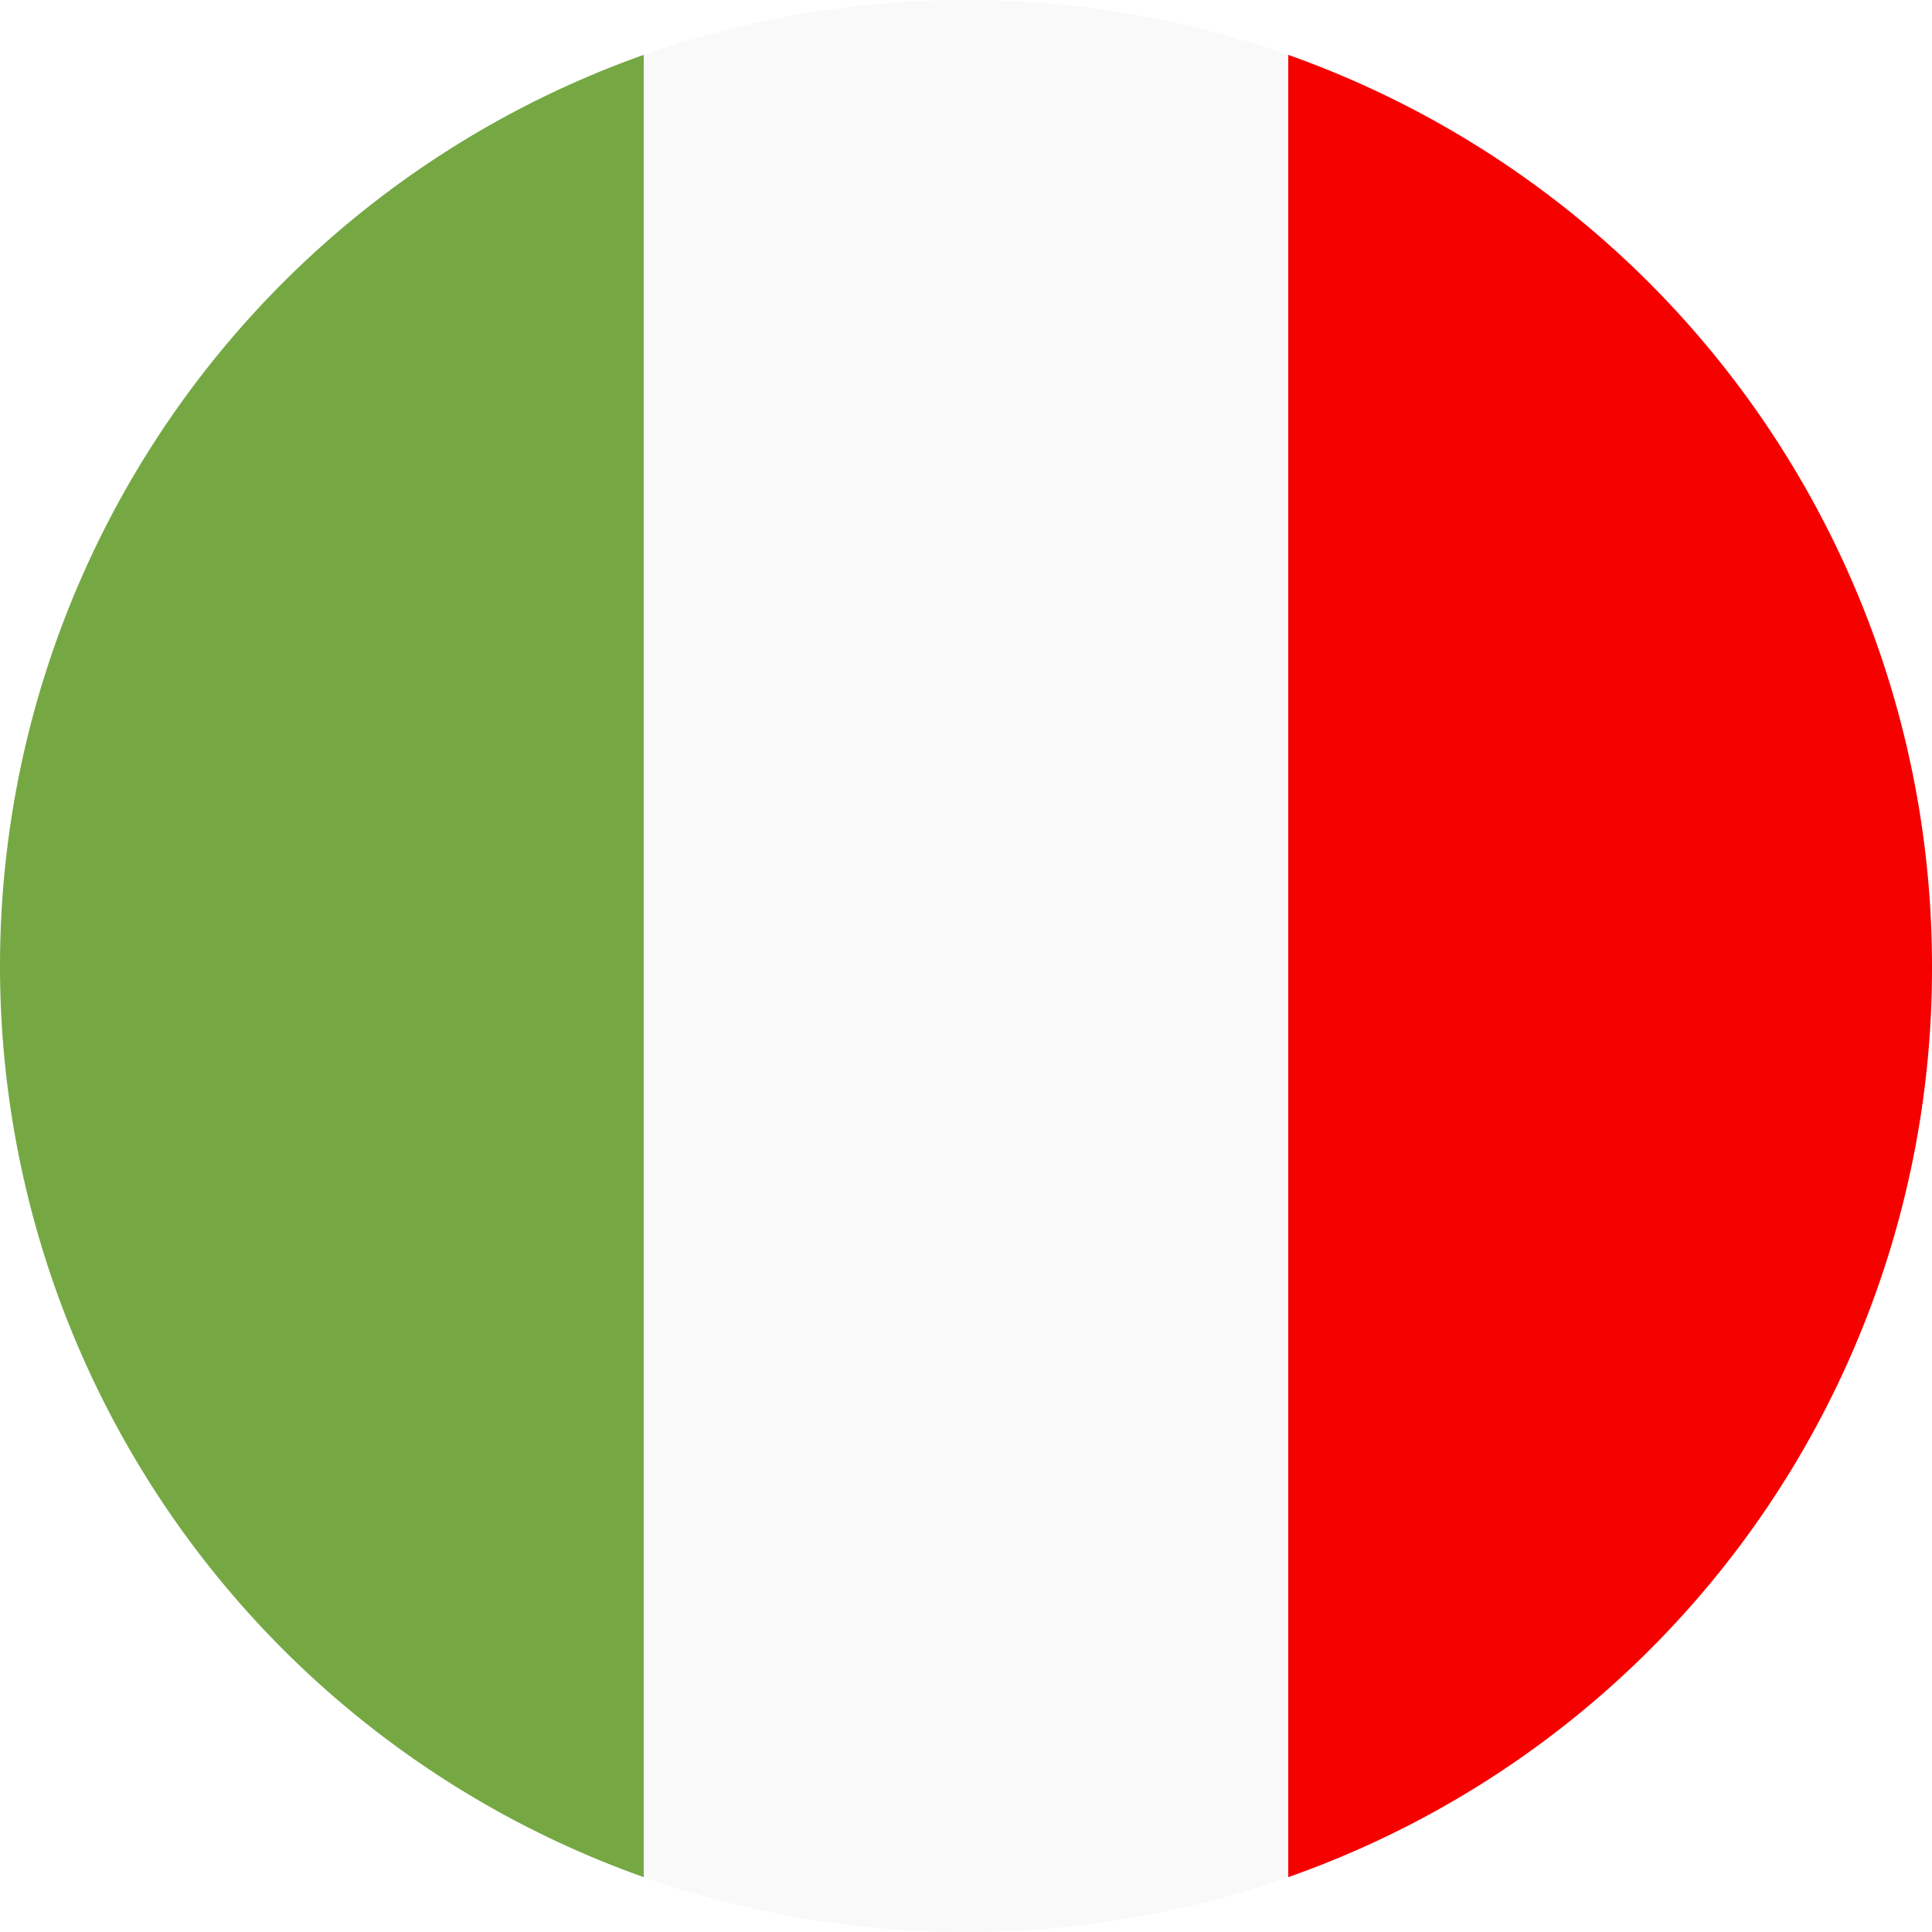
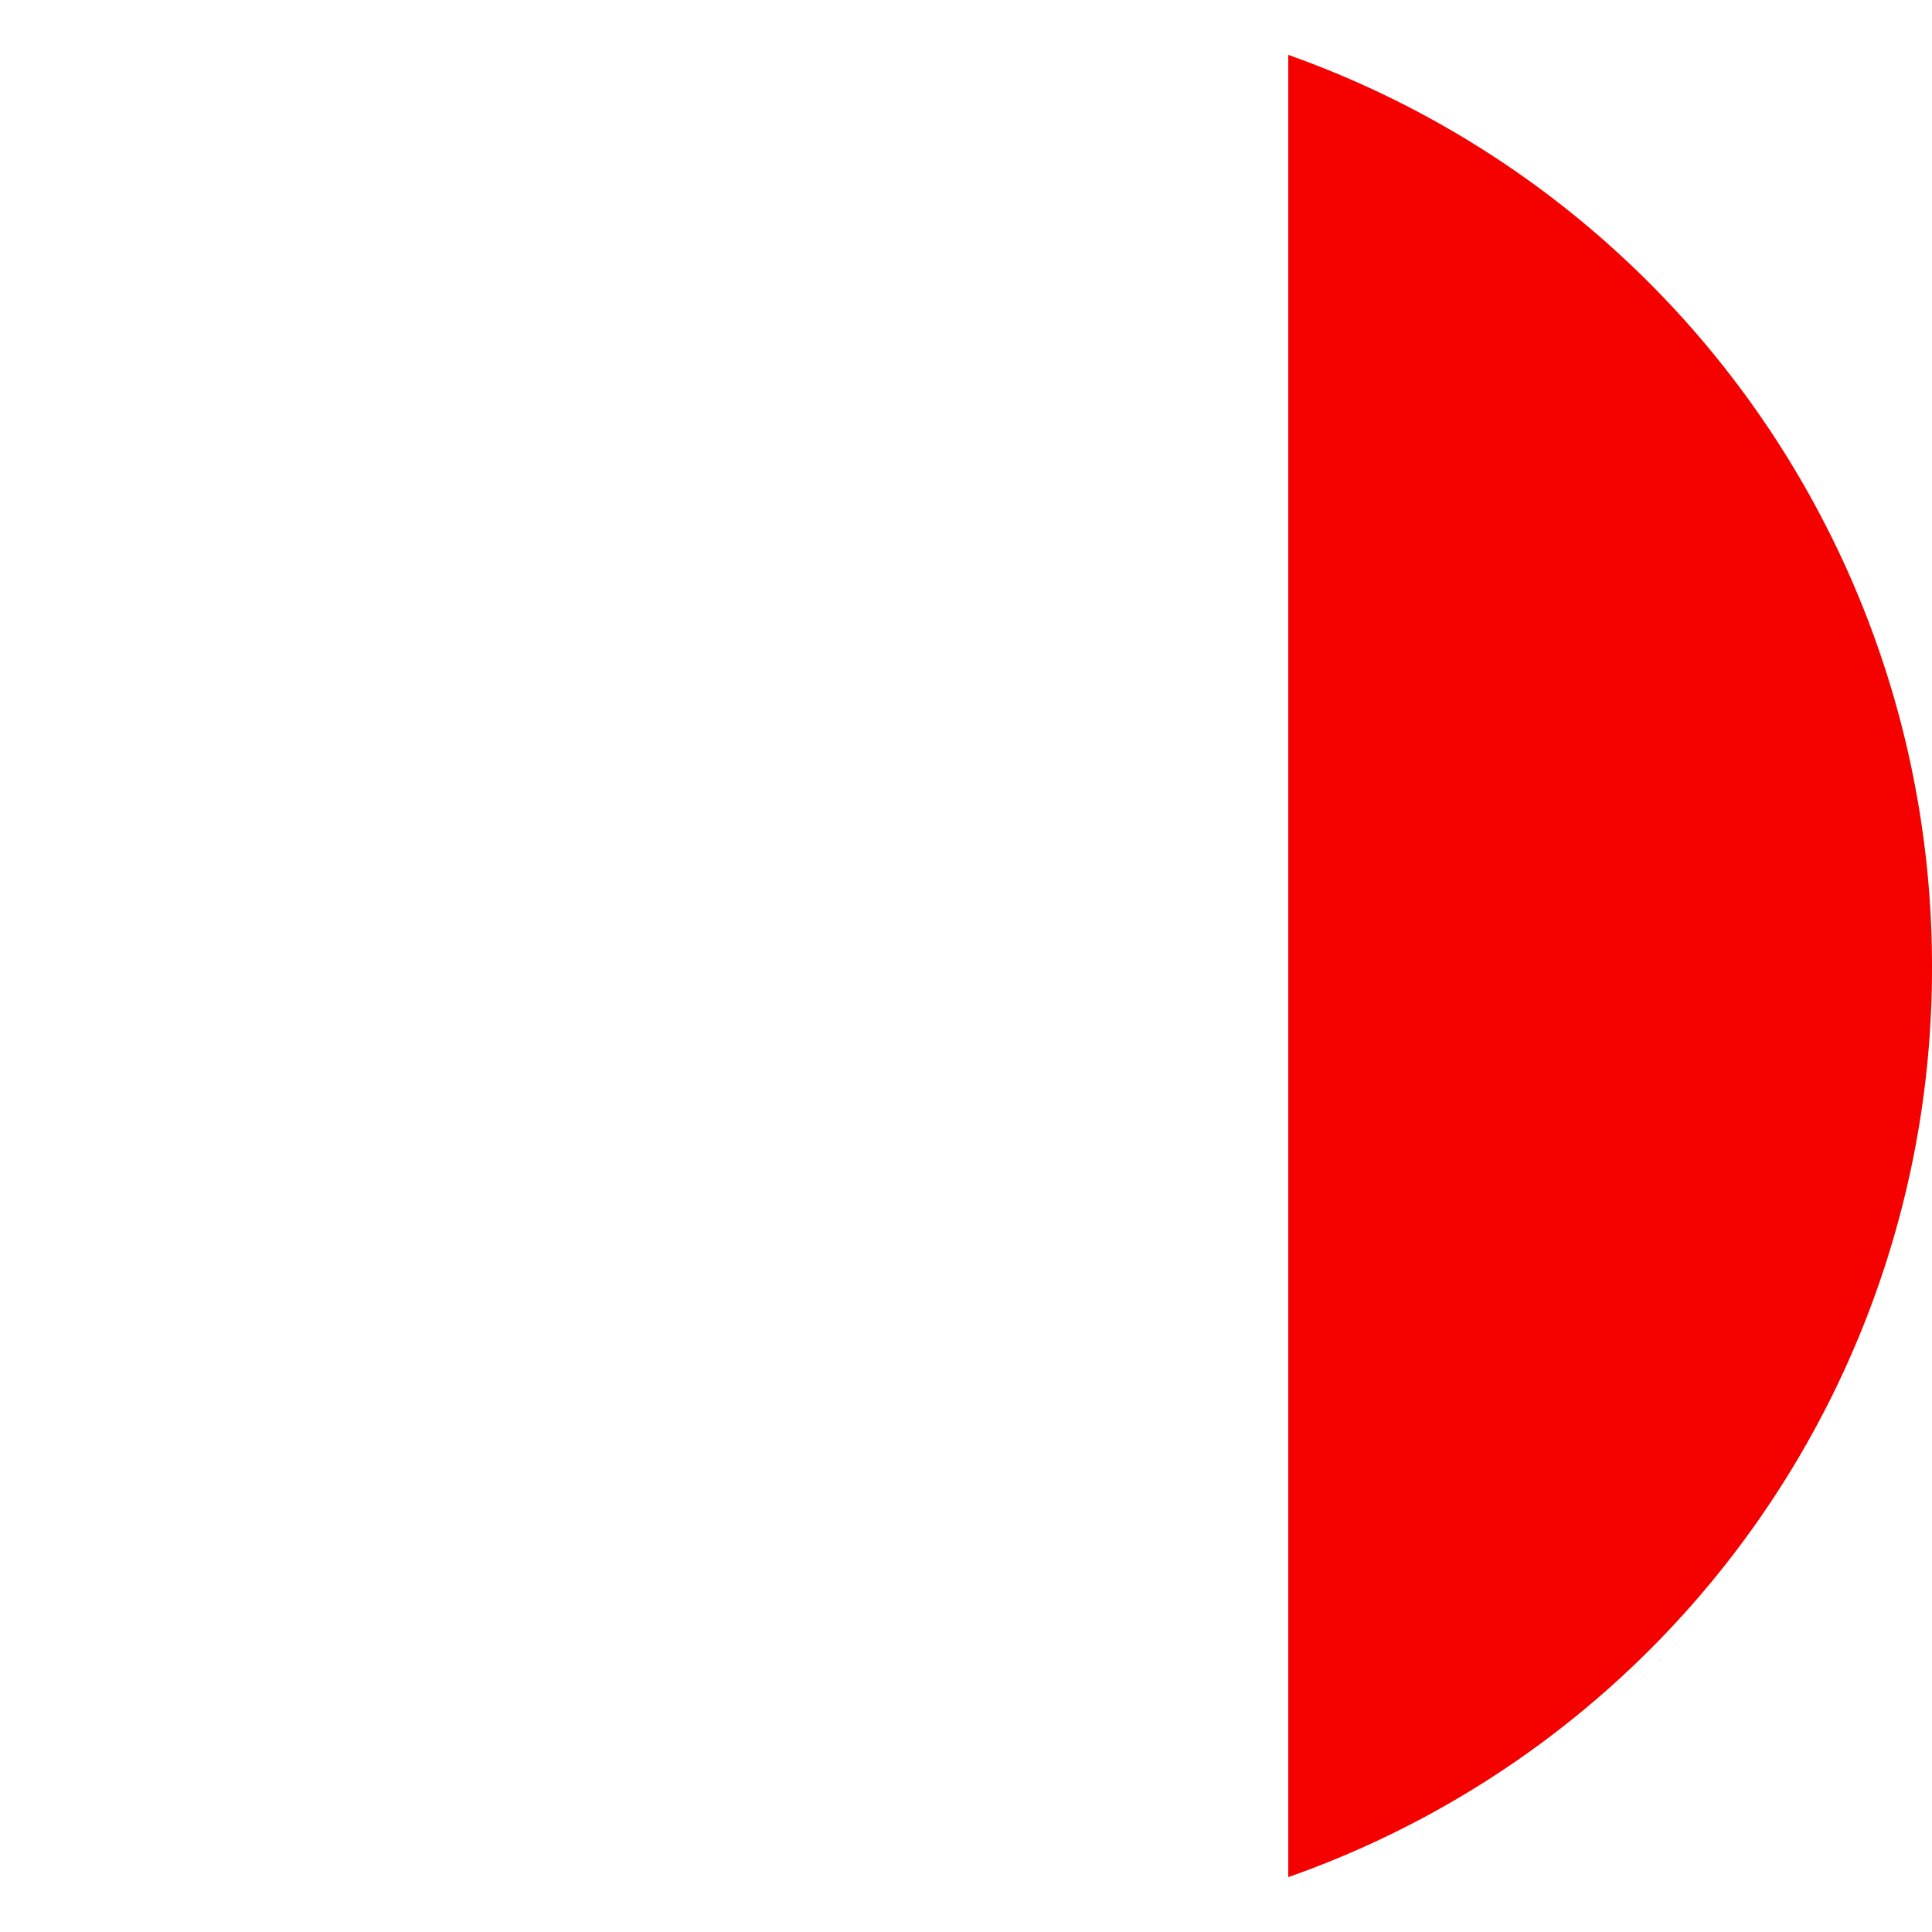
<svg xmlns="http://www.w3.org/2000/svg" id="9ad6f1f7-fd9b-46cb-9ff5-b8a03b4b5062" data-name="Layer 1" viewBox="0 0 25 25">
  <defs>
    <style>.\33 9eb48d2-69ae-4265-9eec-f7d05b128103{fill:#75a843;}.b9b2b4a6-9372-4c2e-9418-adf200881cda{fill:#f50100;}.\36 ca5759e-ac0a-4d47-b6ff-7b08333651af{fill:#f9f9f9;}</style>
  </defs>
  <title>05_italy</title>
-   <path class="39eb48d2-69ae-4265-9eec-f7d05b128103" d="M0,12.5A12.51,12.51,0,0,0,8.33,24.29V.71A12.51,12.51,0,0,0,0,12.5Z" />
  <path class="b9b2b4a6-9372-4c2e-9418-adf200881cda" d="M25,12.5A12.51,12.51,0,0,0,16.67.71V24.29A12.46,12.46,0,0,0,25,12.5" />
-   <path class="6ca5759e-ac0a-4d47-b6ff-7b08333651af" d="M8.33,24.29a12.6,12.6,0,0,0,8.34,0V.71a12.6,12.6,0,0,0-8.34,0Z" />
</svg>